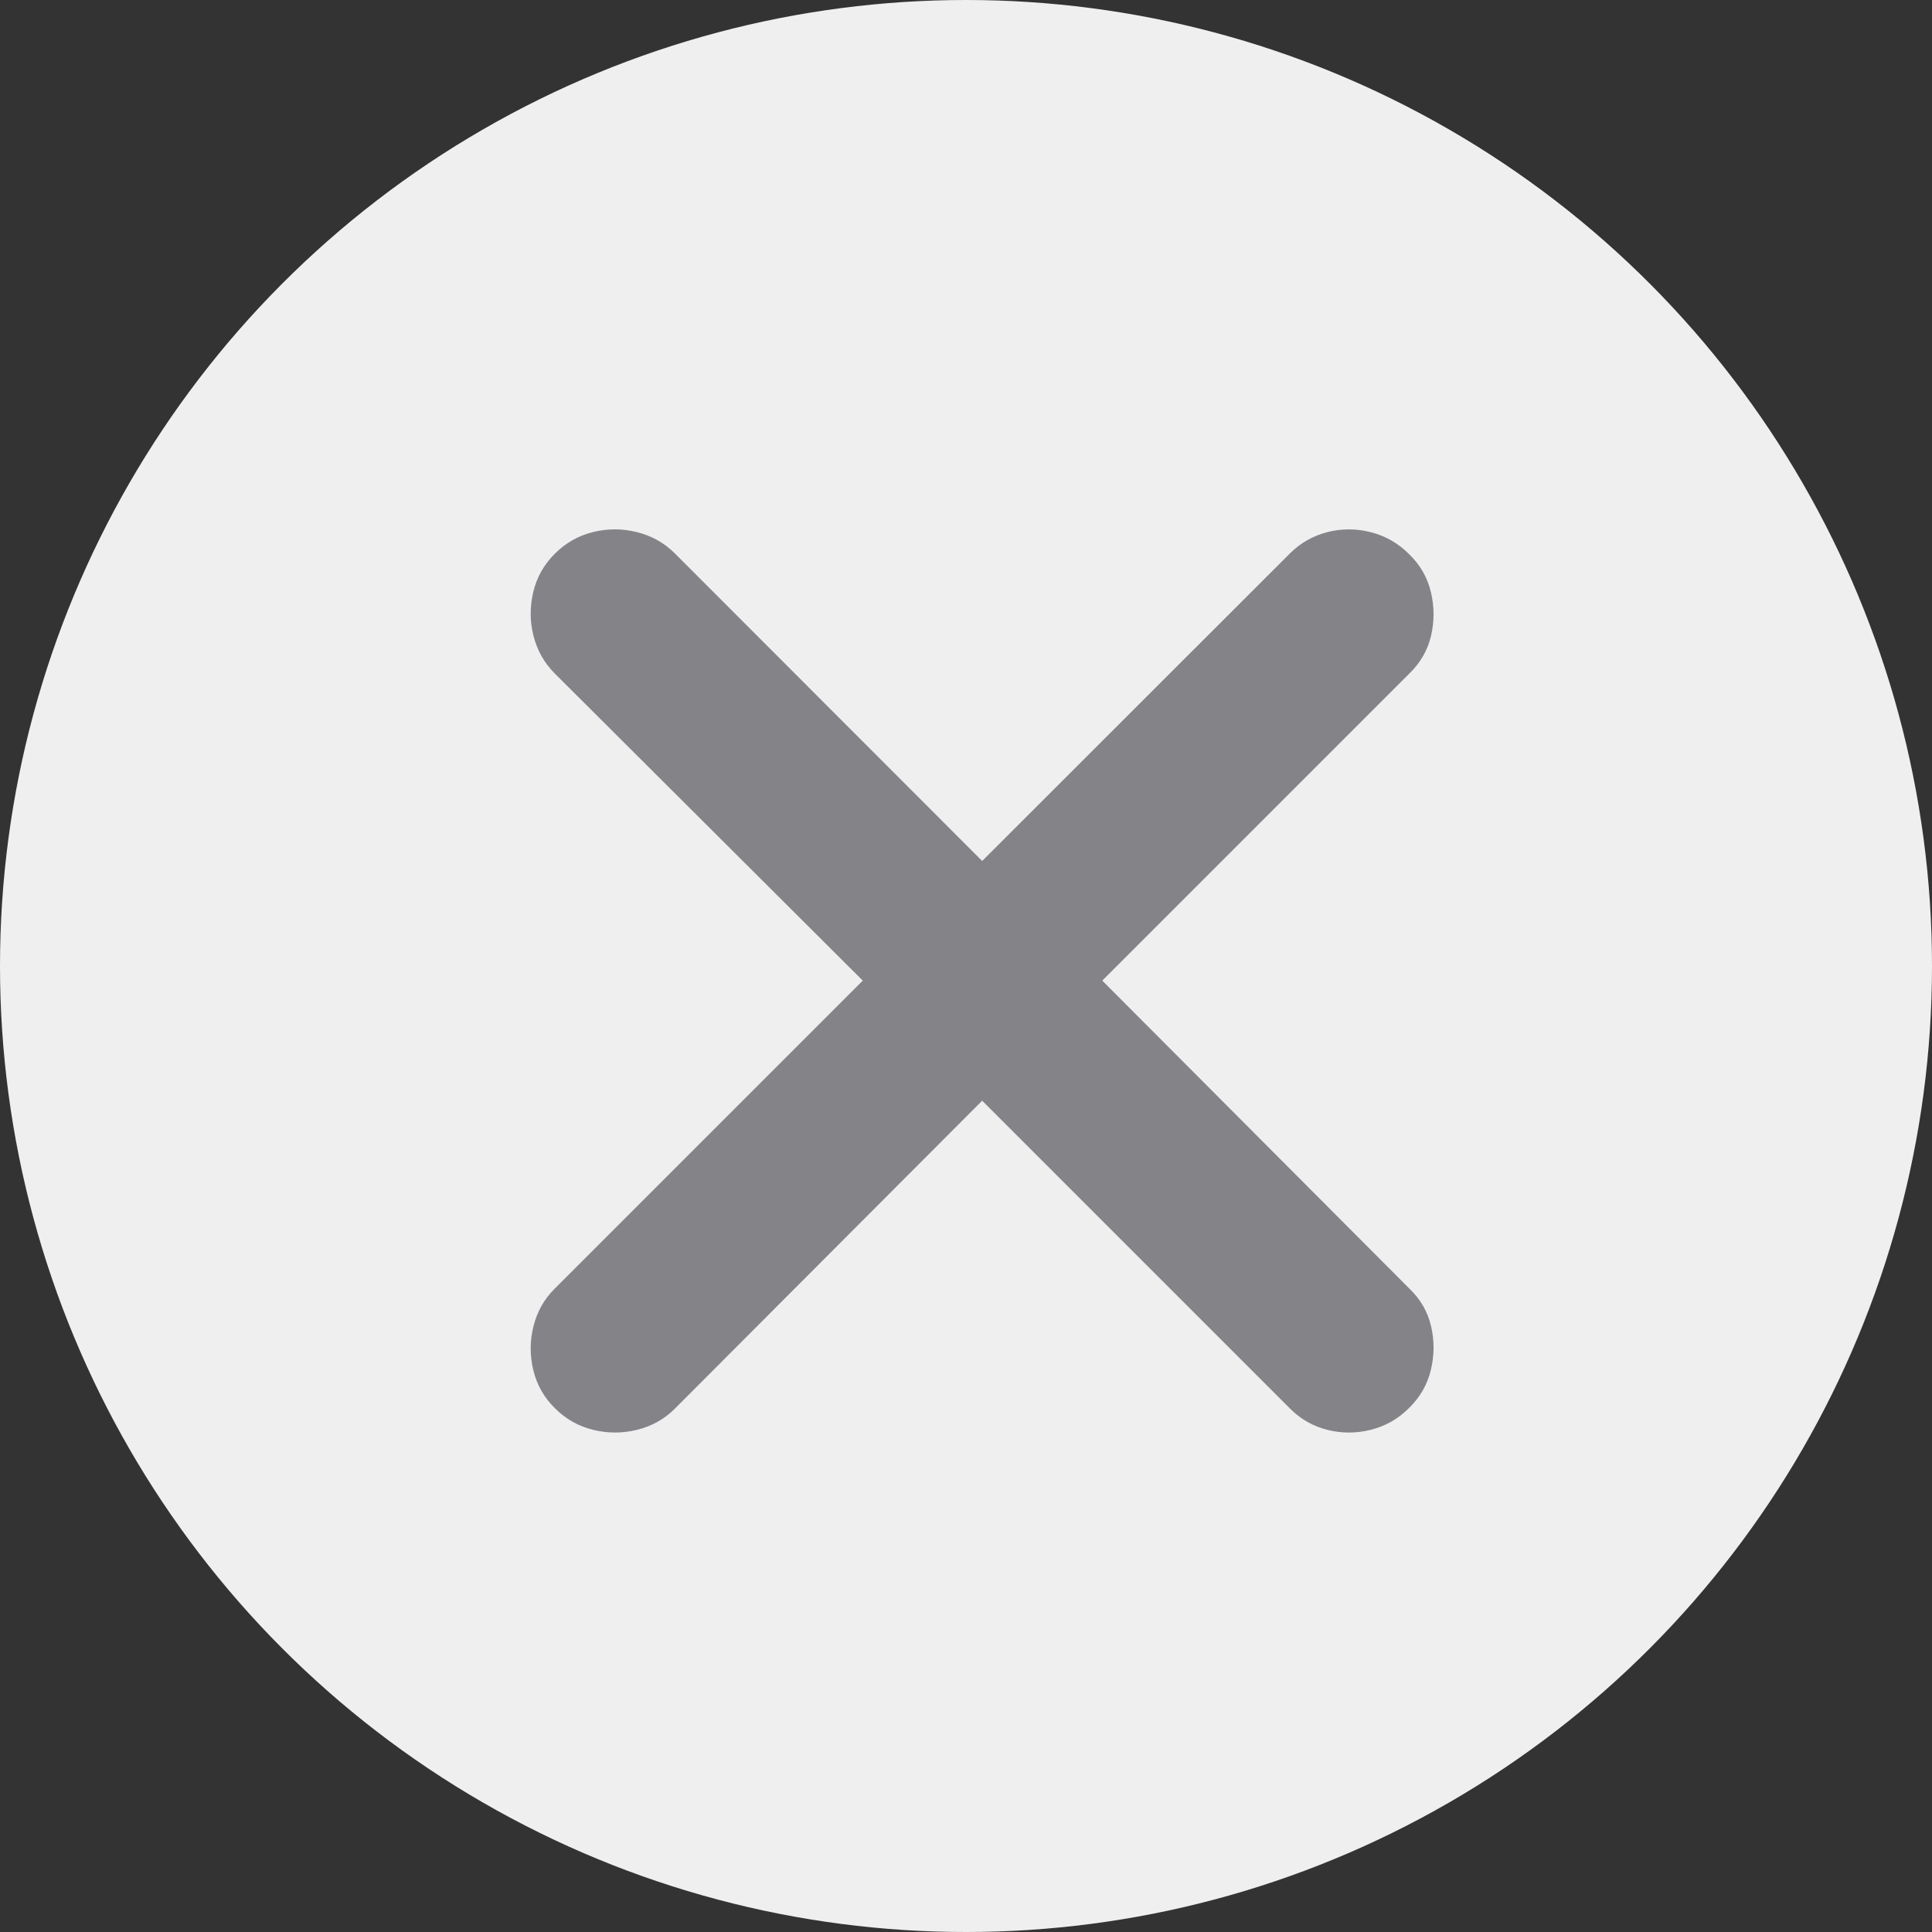
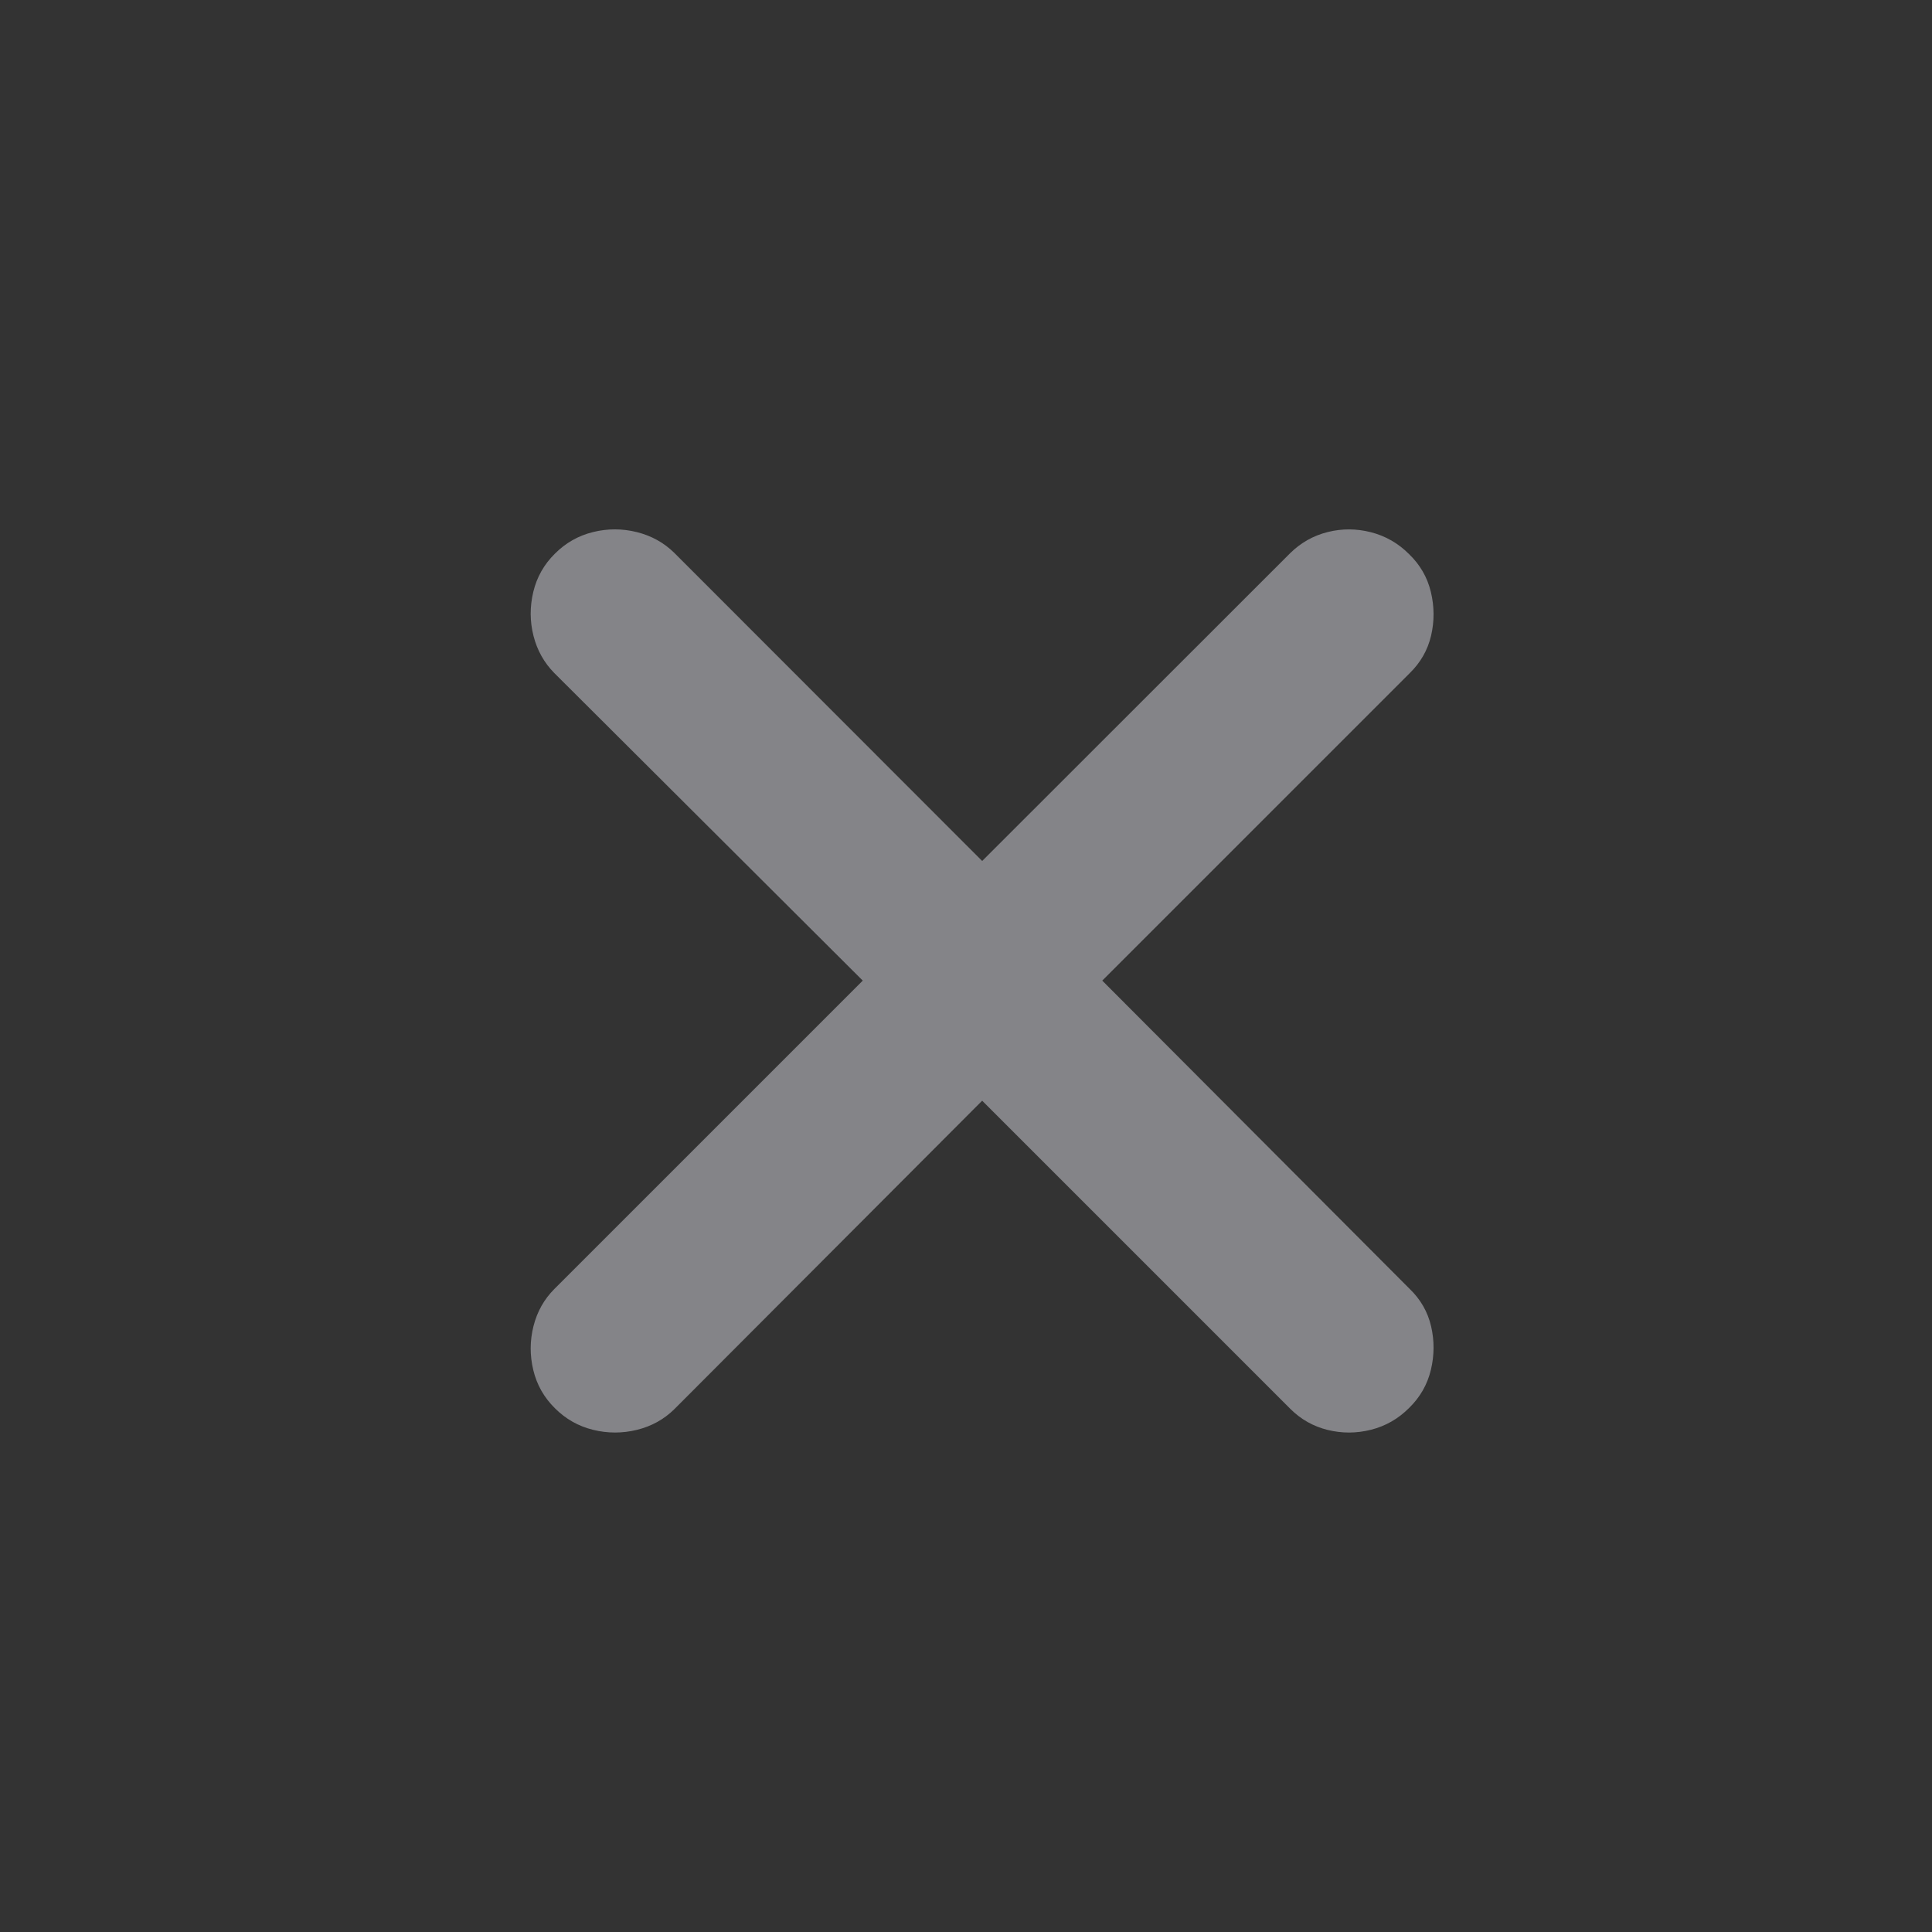
<svg xmlns="http://www.w3.org/2000/svg" width="89px" height="89px" viewBox="0 0 89 89" version="1.1">
  <rect x="0" y="0" width="89" height="89" fill="#333333" stroke="none" />
  <title>Group 6</title>
  <g id="Page-1" stroke="none" stroke-width="1" fill="none" fill-rule="evenodd">
    <g id="Extra-Large" transform="translate(-947, -103)">
      <g id="Group-6" transform="translate(947, 103)">
-         <circle id="Oval" fill="#EFEFF0" cx="44.5" cy="44.5" r="44.5" />
        <g id="􀅾" transform="translate(24.447, 24.386)" fill="#848488" fill-rule="nonzero">
          <path d="M1.118,40.488 C1.614,40.984 2.2,41.316 2.875,41.481 C3.55,41.647 4.224,41.647 4.897,41.481 C5.569,41.316 6.144,40.997 6.621,40.526 L20.798,26.319 L34.986,40.508 C35.477,40.998 36.053,41.324 36.715,41.486 C37.378,41.649 38.043,41.646 38.712,41.477 C39.38,41.308 39.963,40.975 40.459,40.479 C40.97,39.982 41.306,39.396 41.468,38.72 C41.63,38.045 41.633,37.374 41.478,36.709 C41.322,36.043 40.992,35.469 40.488,34.985 L26.33,20.787 L40.488,6.629 C40.992,6.139 41.322,5.561 41.478,4.896 C41.633,4.23 41.63,3.56 41.468,2.884 C41.306,2.209 40.97,1.626 40.459,1.136 C39.963,0.639 39.38,0.305 38.712,0.133 C38.043,-0.039 37.378,-0.043 36.715,0.123 C36.053,0.289 35.477,0.614 34.986,1.097 L20.798,15.276 L6.621,1.088 C6.144,0.617 5.569,0.297 4.897,0.128 C4.224,-0.041 3.55,-0.043 2.875,0.123 C2.2,0.289 1.614,0.62 1.118,1.117 C0.614,1.613 0.281,2.202 0.119,2.884 C-0.043,3.566 -0.04,4.24 0.129,4.905 C0.298,5.571 0.618,6.142 1.089,6.62 L15.297,20.787 L1.089,34.994 C0.618,35.466 0.298,36.035 0.129,36.704 C-0.04,37.373 -0.043,38.047 0.119,38.725 C0.281,39.404 0.614,39.992 1.118,40.488 Z" id="Path" />
        </g>
      </g>
    </g>
  </g>
</svg>